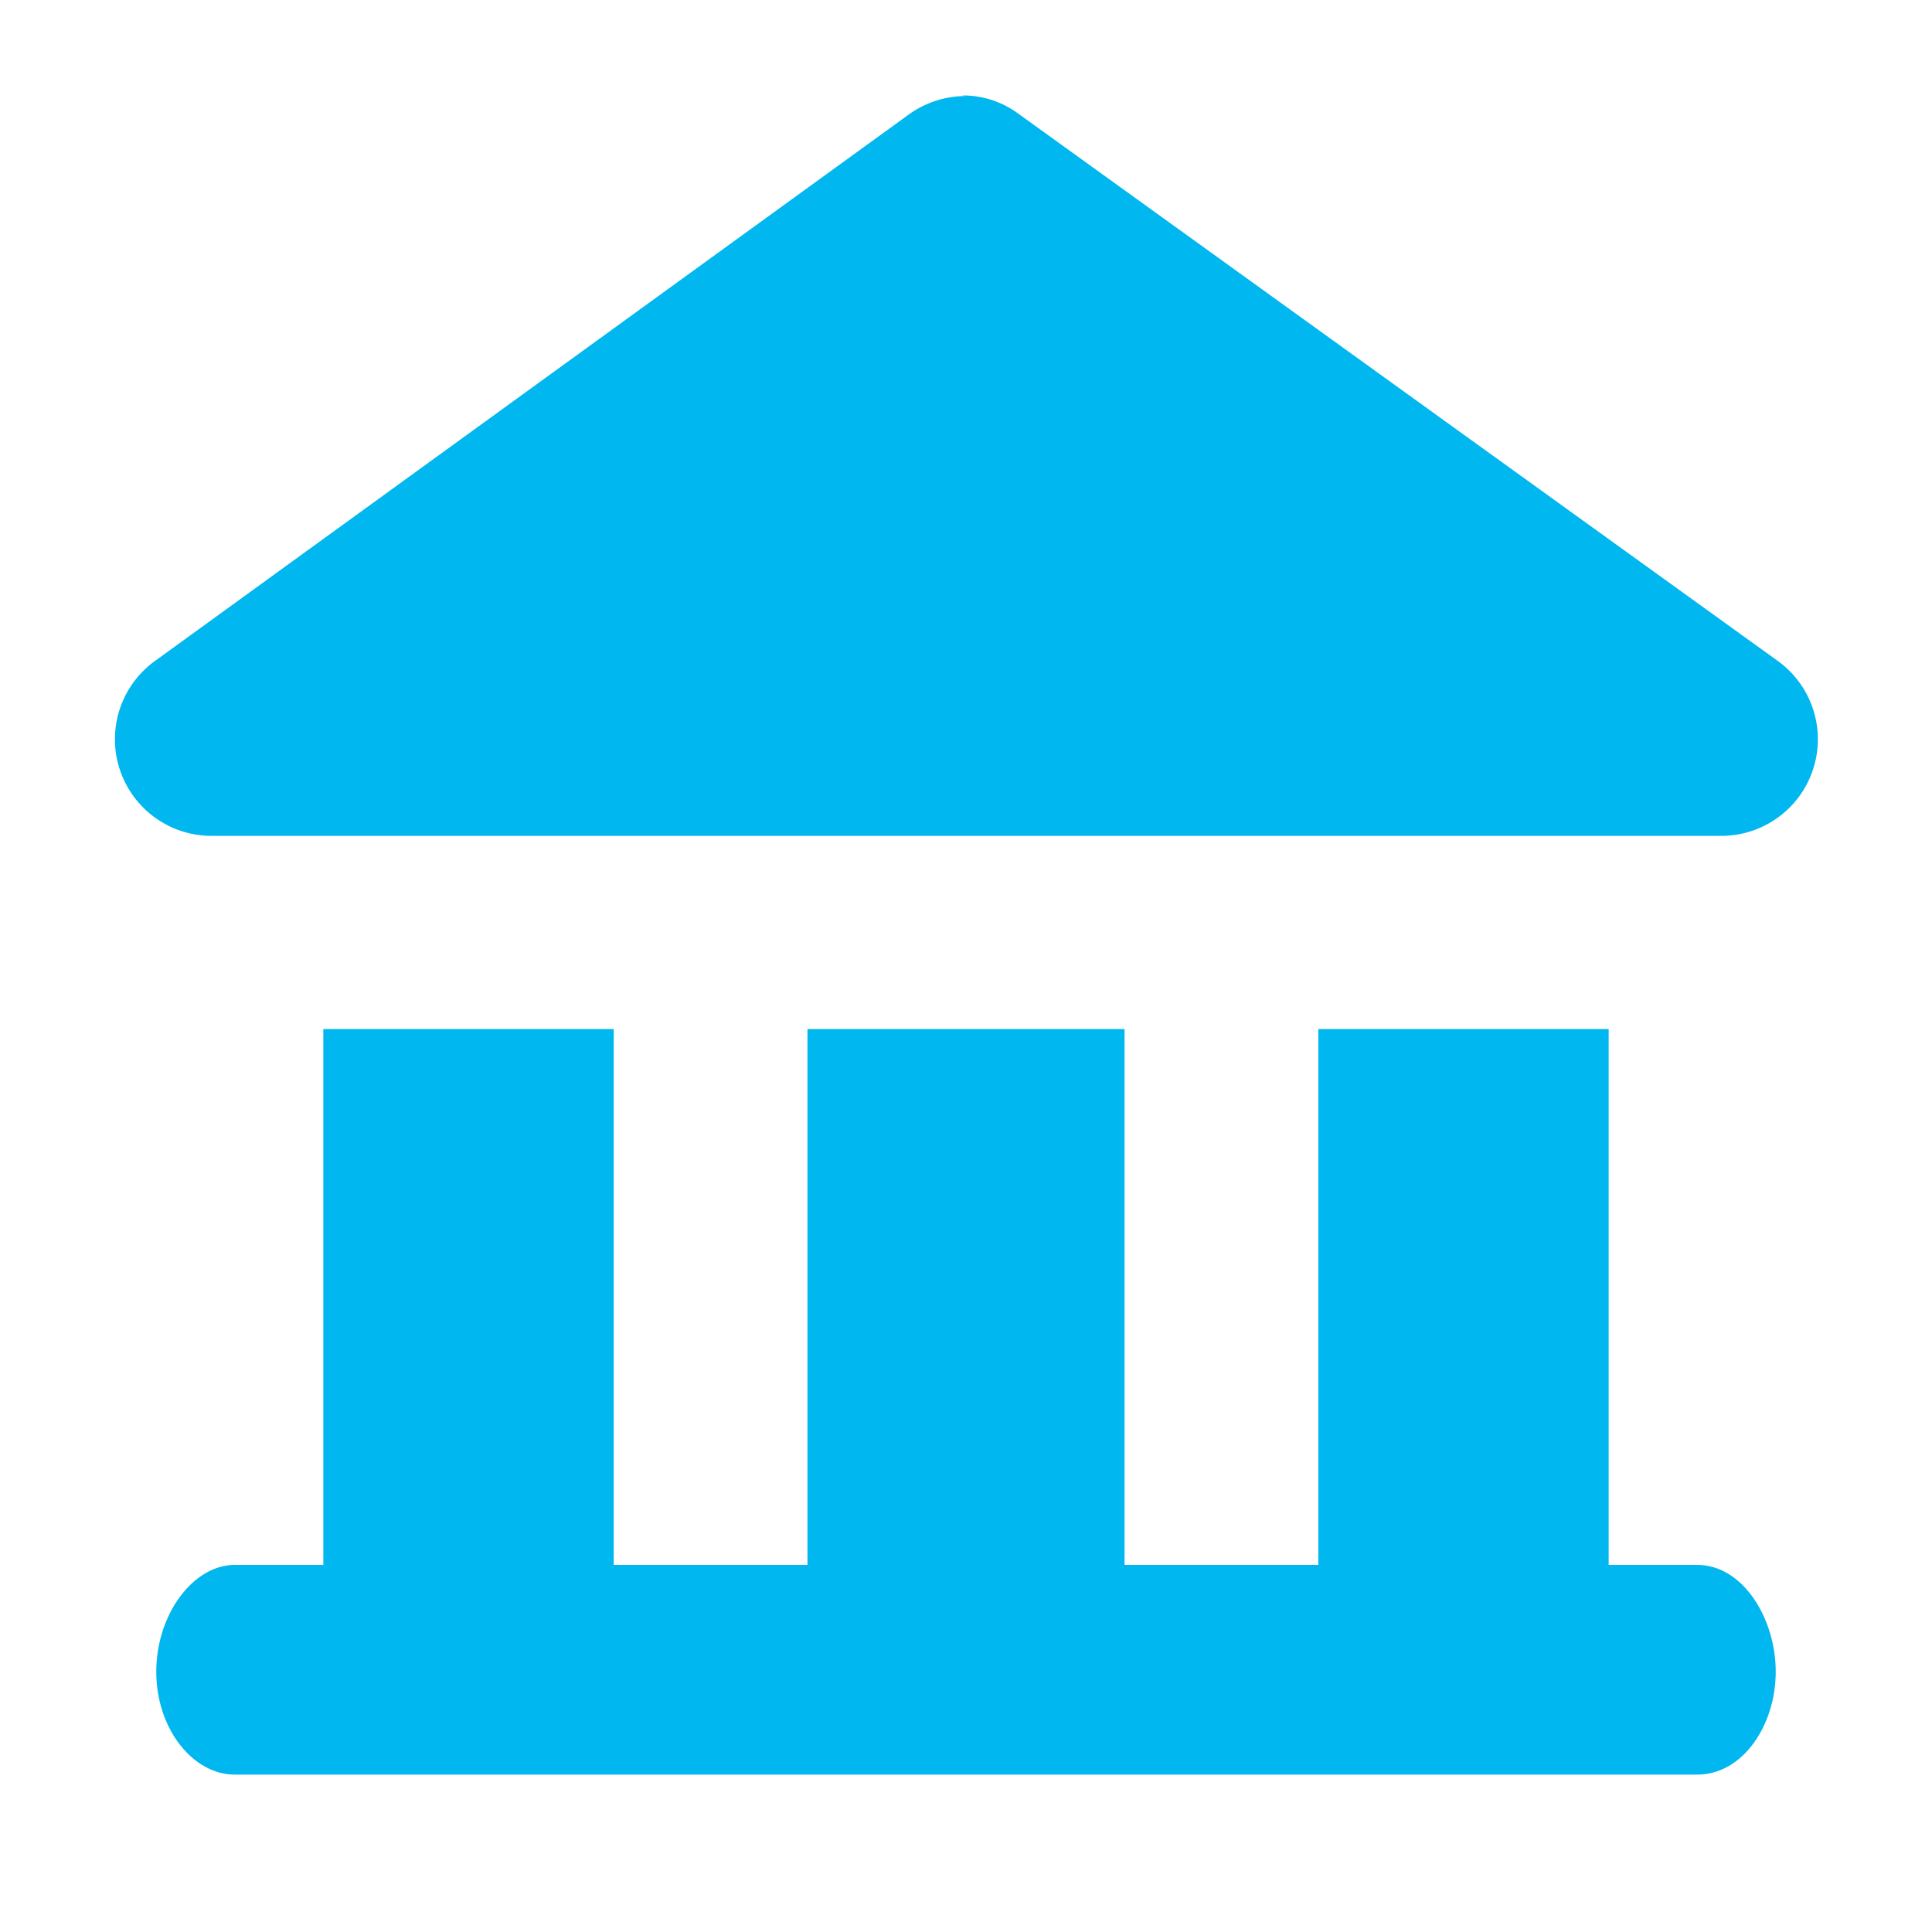
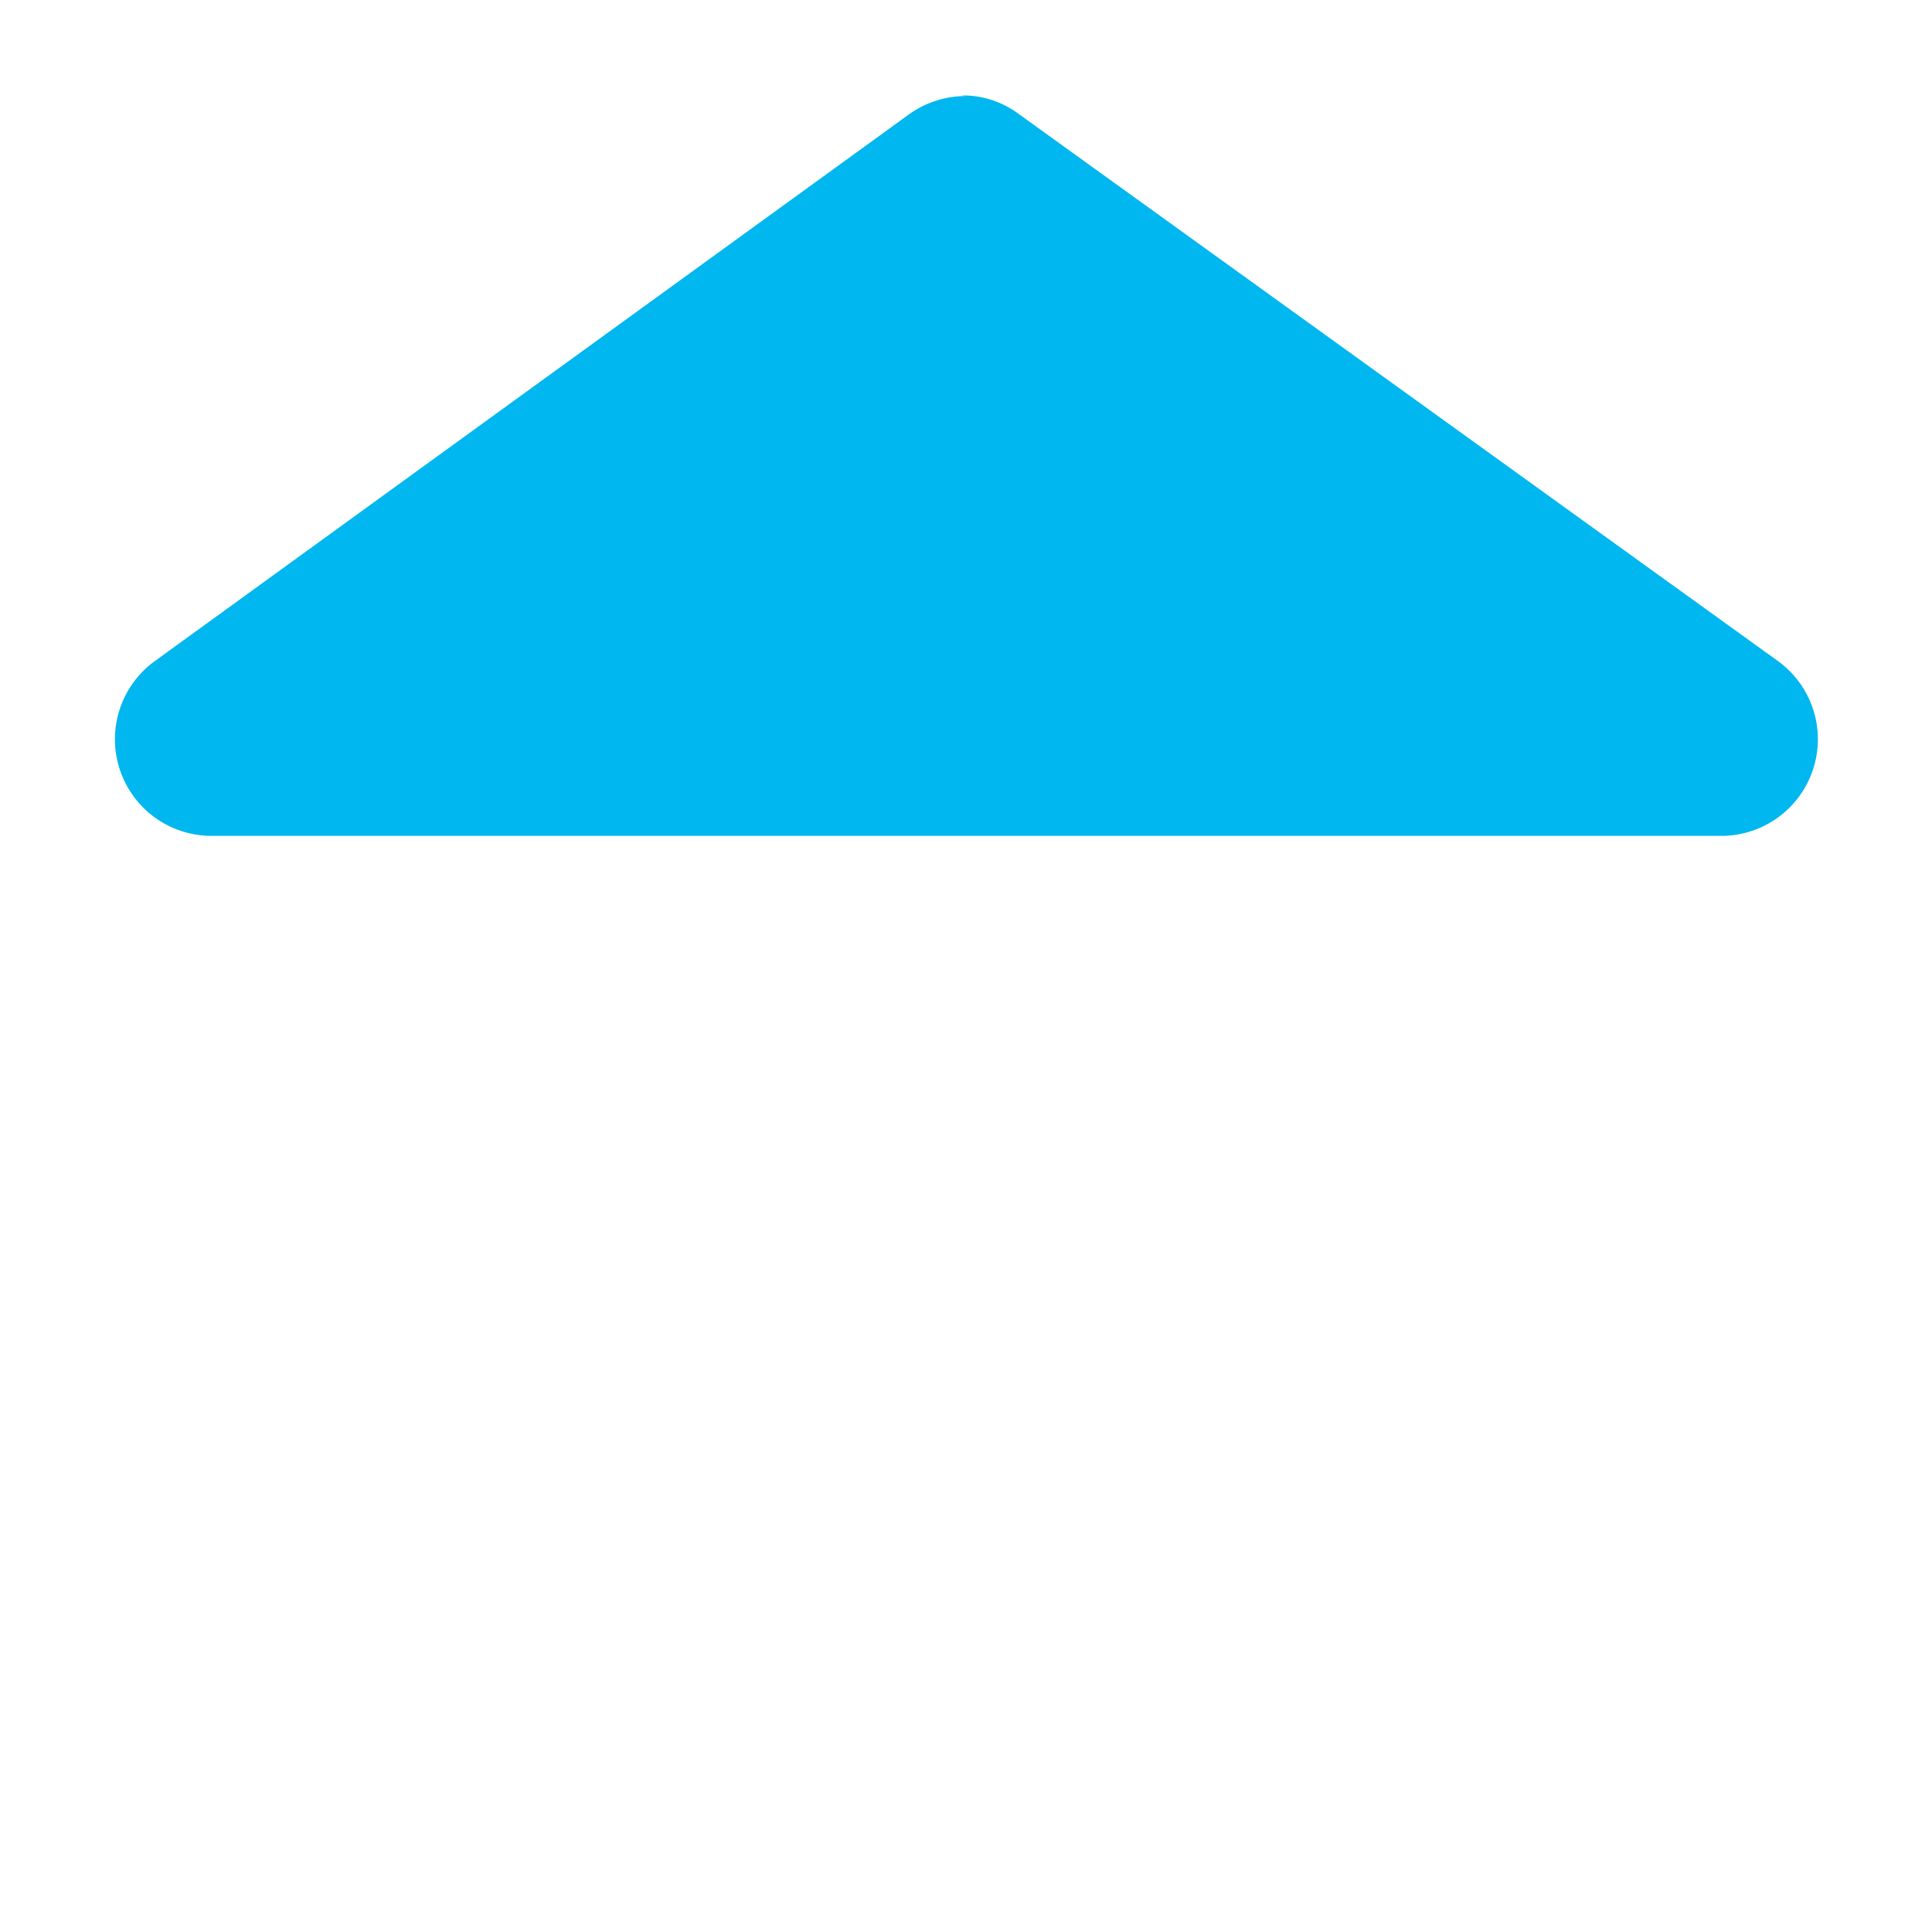
<svg xmlns="http://www.w3.org/2000/svg" viewBox="0 0 34 34">
  <defs>
    <style>.cls-1{fill:#00b7ef;}</style>
  </defs>
  <g id="Layer_2" data-name="Layer 2">
    <path class="cls-1" d="M17,1.69a1.72,1.72,0,0,0-1,.32L2.73,11.63a1.7,1.7,0,0,0,1,3.08H30.27a1.7,1.7,0,0,0,1-3.09L17.92,2a1.64,1.64,0,0,0-1-.32Z" />
-     <path class="cls-1" d="M5.69,18.11v9.43H4.13c-.73,0-1.38.87-1.38,1.88s.65,1.81,1.38,1.81H29.87c.8,0,1.38-.87,1.38-1.81s-.58-1.88-1.38-1.88H28.31V18.11H23.2v9.43H19.79V18.11H14.21v9.43H10.8V18.11Z" />
  </g>
</svg>